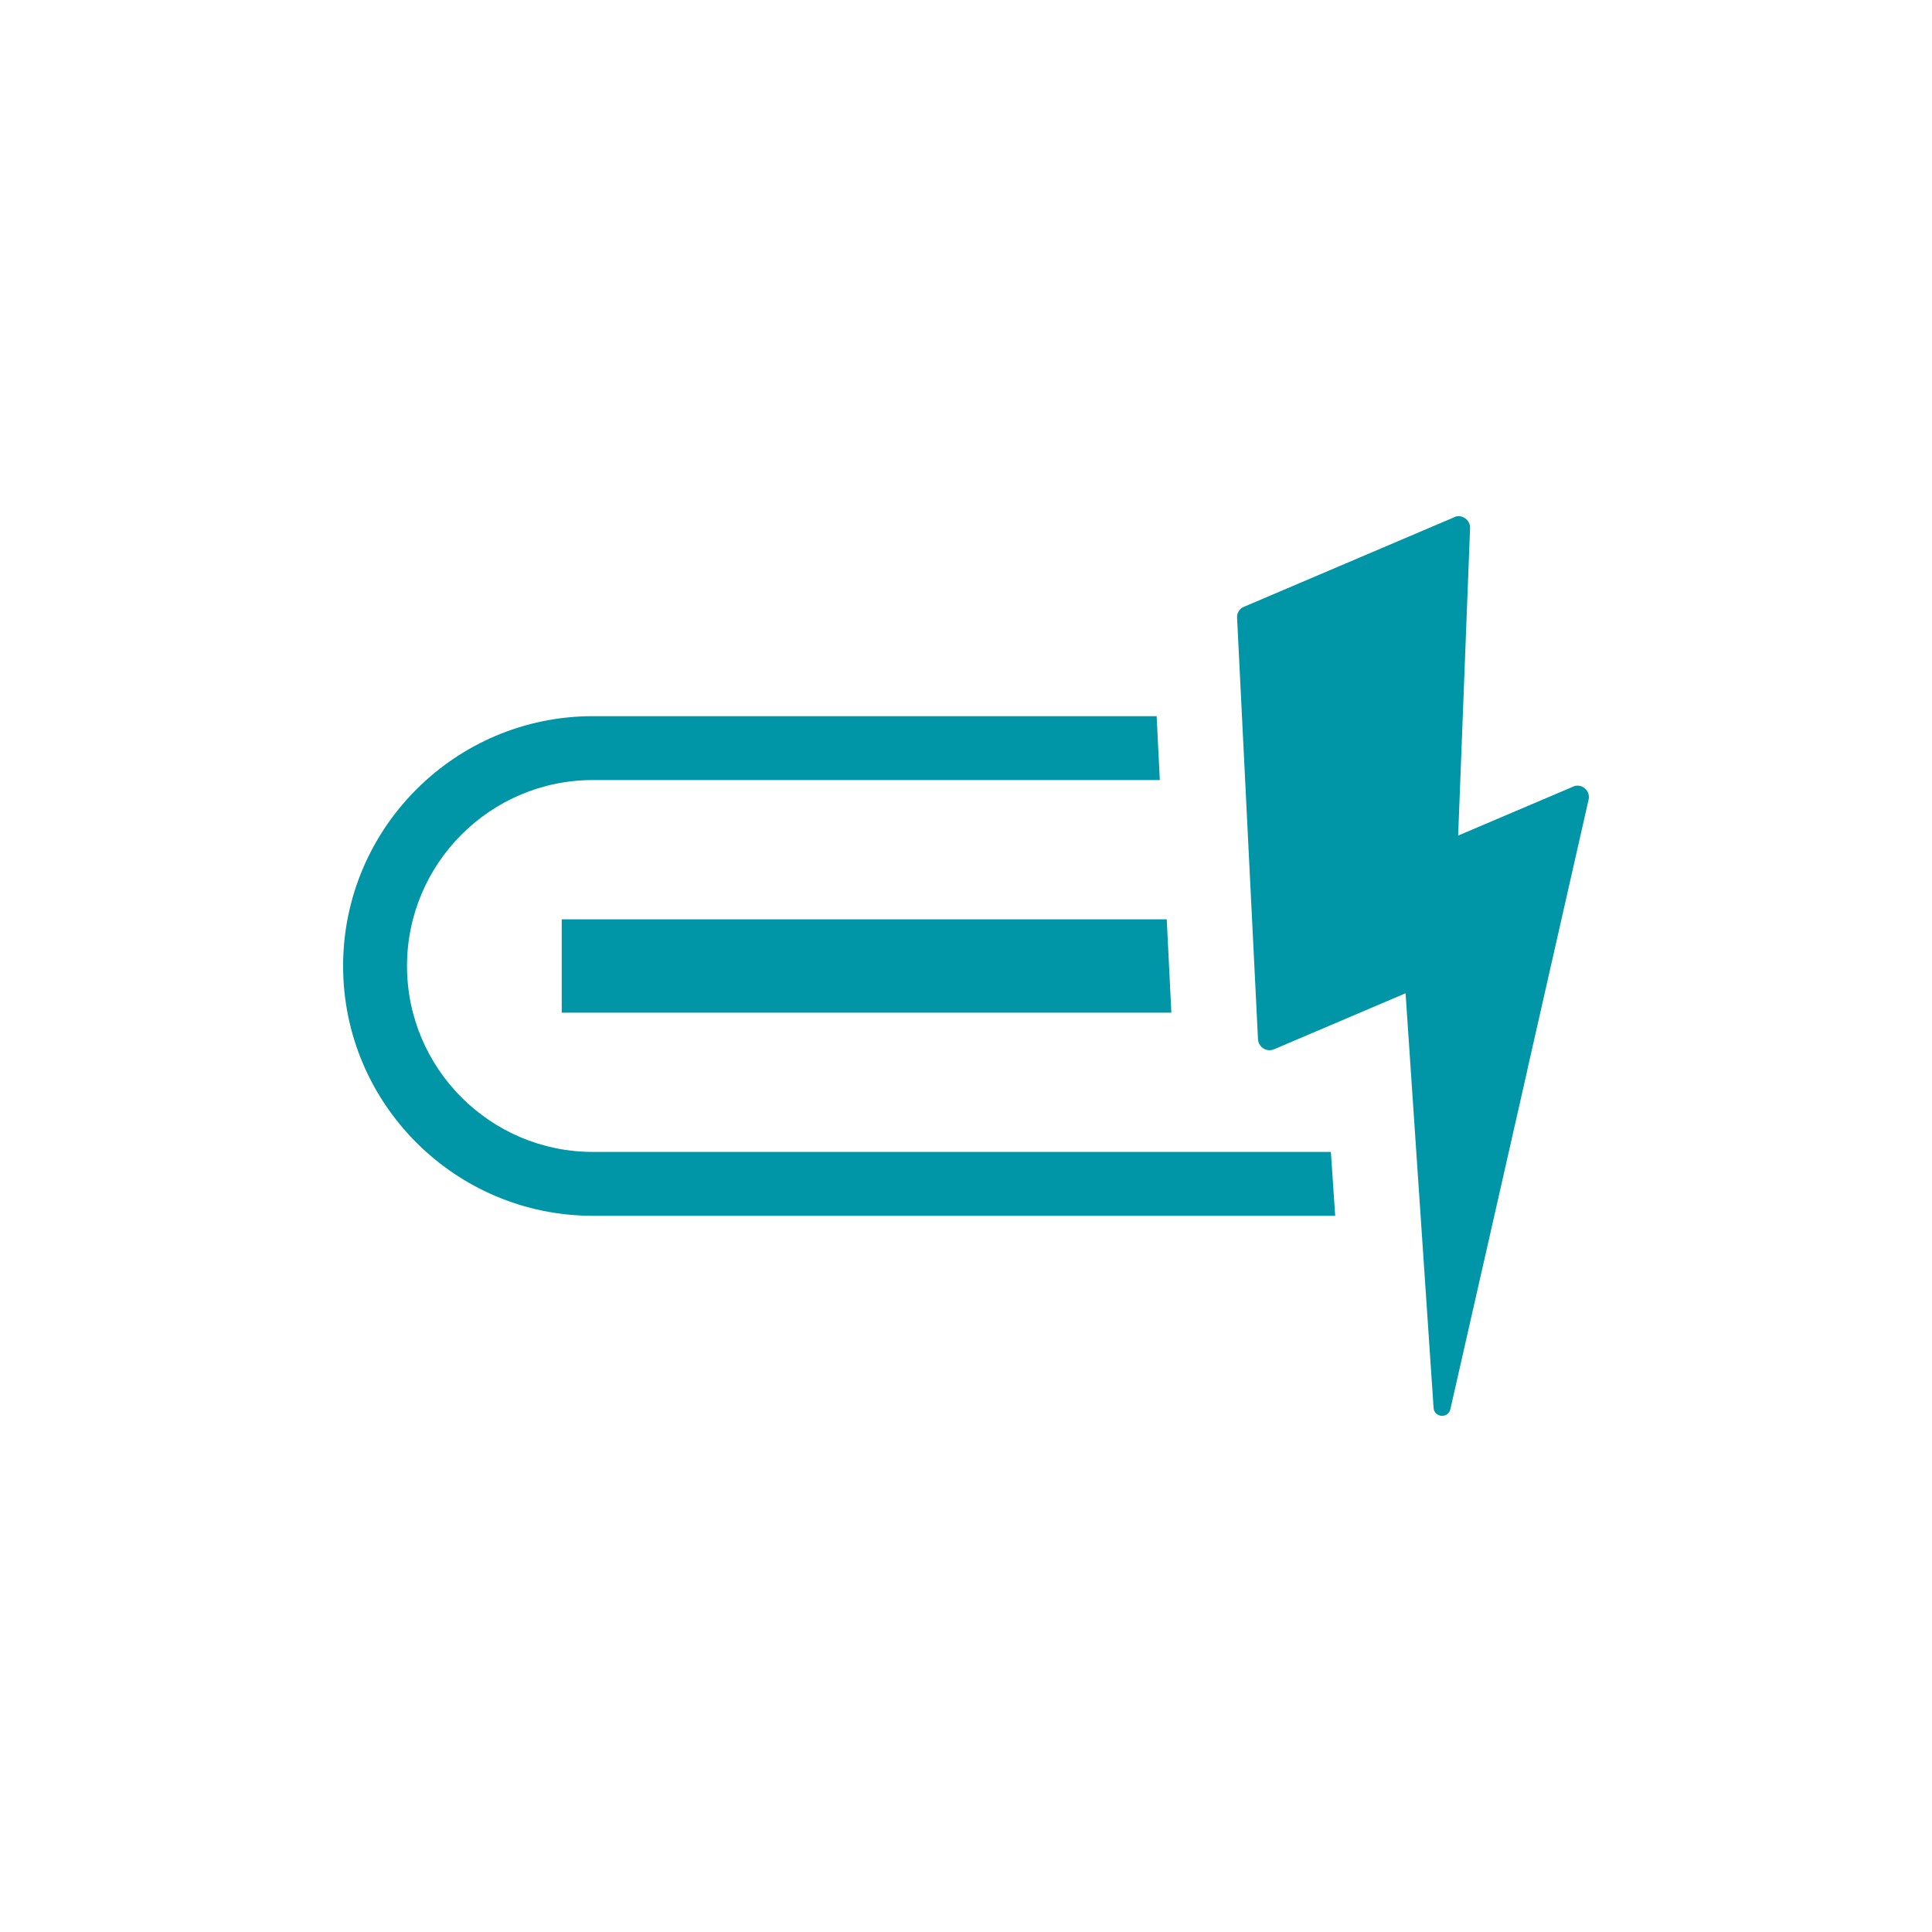
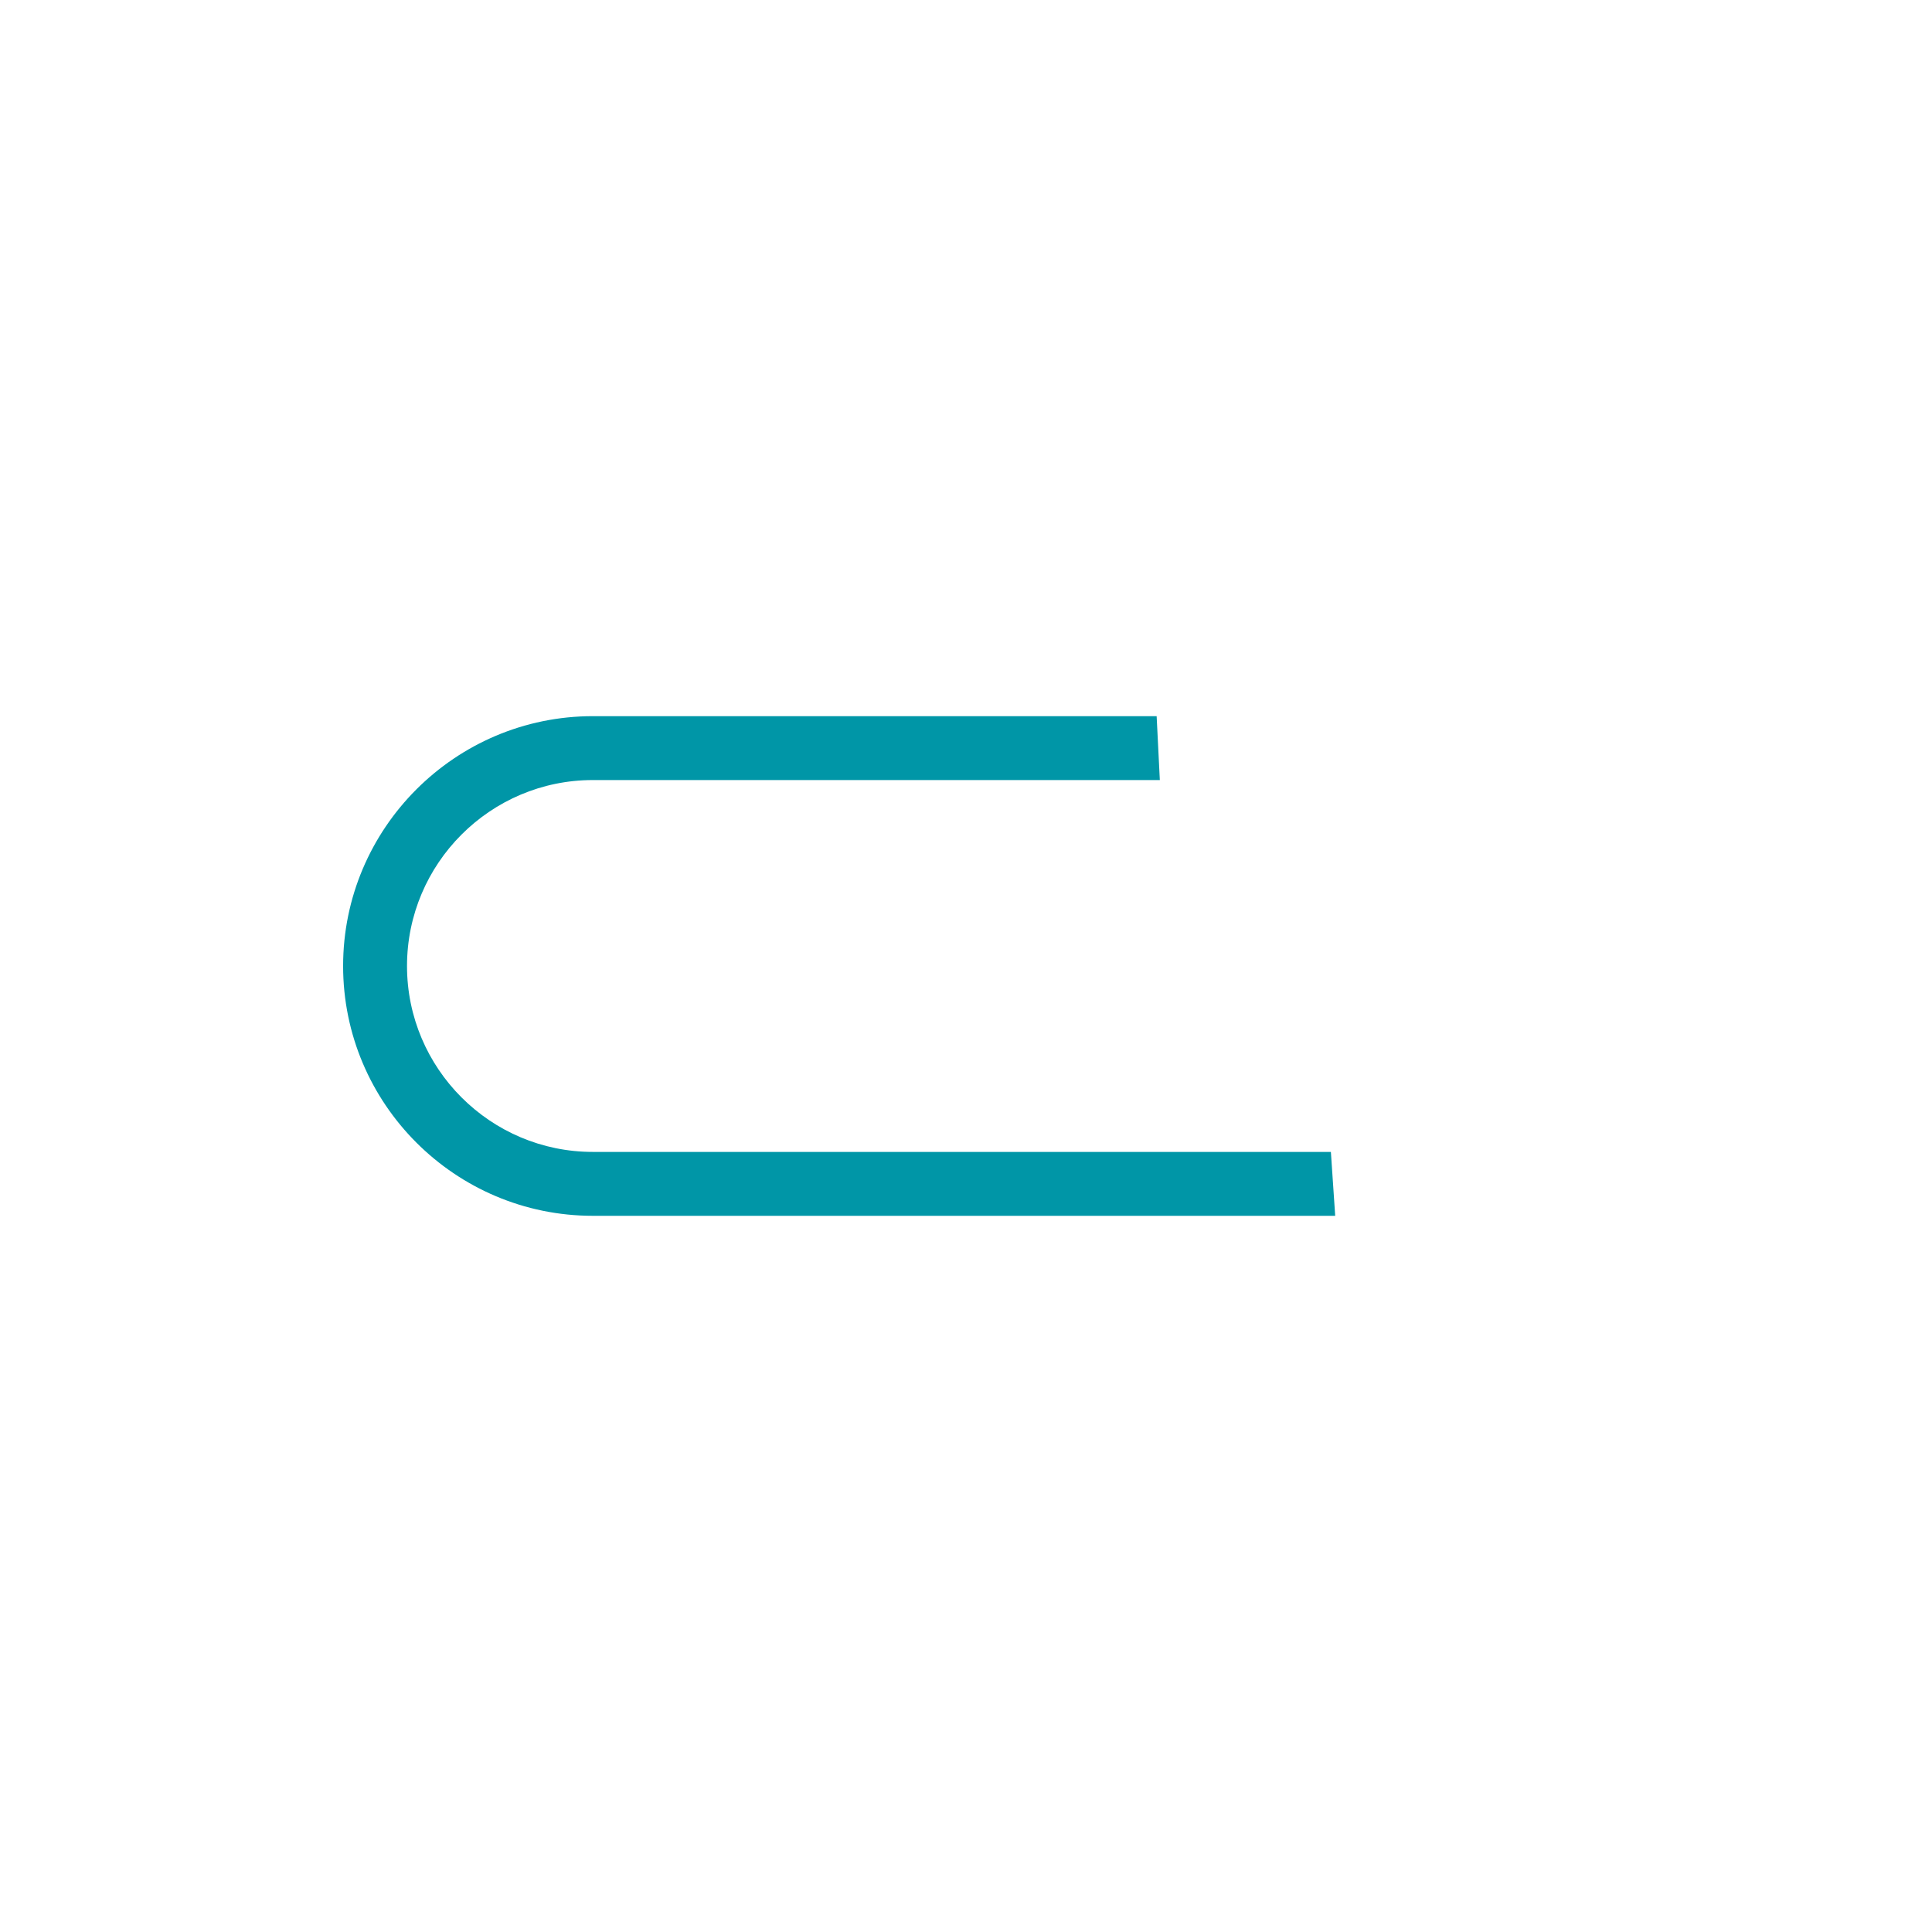
<svg xmlns="http://www.w3.org/2000/svg" id="ikony" viewBox="0 0 500 500">
  <defs>
    <style>
      .cls-1 {
        fill: #0096a7;
        stroke-width: 0px;
      }
    </style>
  </defs>
  <path class="cls-1" d="M344.433,298.115h-190.996c-26.527,0-48.102-21.586-48.102-48.113s21.575-48.124,48.102-48.124h146.726l-.824-16.536h-145.903c-35.635,0-64.639,29.003-64.639,64.66s29.003,64.649,64.639,64.649h192.113l-1.117-16.536Z" />
-   <path class="cls-1" d="M408.231,203.32c-.218,0-.439.024-.662.075l-30.198,12.845v-.092l3.082-79.466c.059-1.772-1.367-3.098-2.99-3.098-.202,0-.406.02-.611.063l-55.318,23.558c-.883.567-1.426,1.541-1.383,2.628l5.415,109.095c.073,1.665,1.461,2.868,2.988,2.868.382,0,.775-.077,1.157-.241l34.047-14.498,7.251,107.284c.083,1.358,1.147,2.071,2.21,2.071.942,0,1.881-.56,2.137-1.731l10.195-44.876,9.74-42.949.022-.113-.022.023,15.834-69.816c.444-1.961-1.095-3.632-2.893-3.632Z" />
-   <polygon class="cls-1" points="301.951 237.923 145.374 237.923 145.374 262.077 303.148 262.077 301.951 237.923" />
</svg>